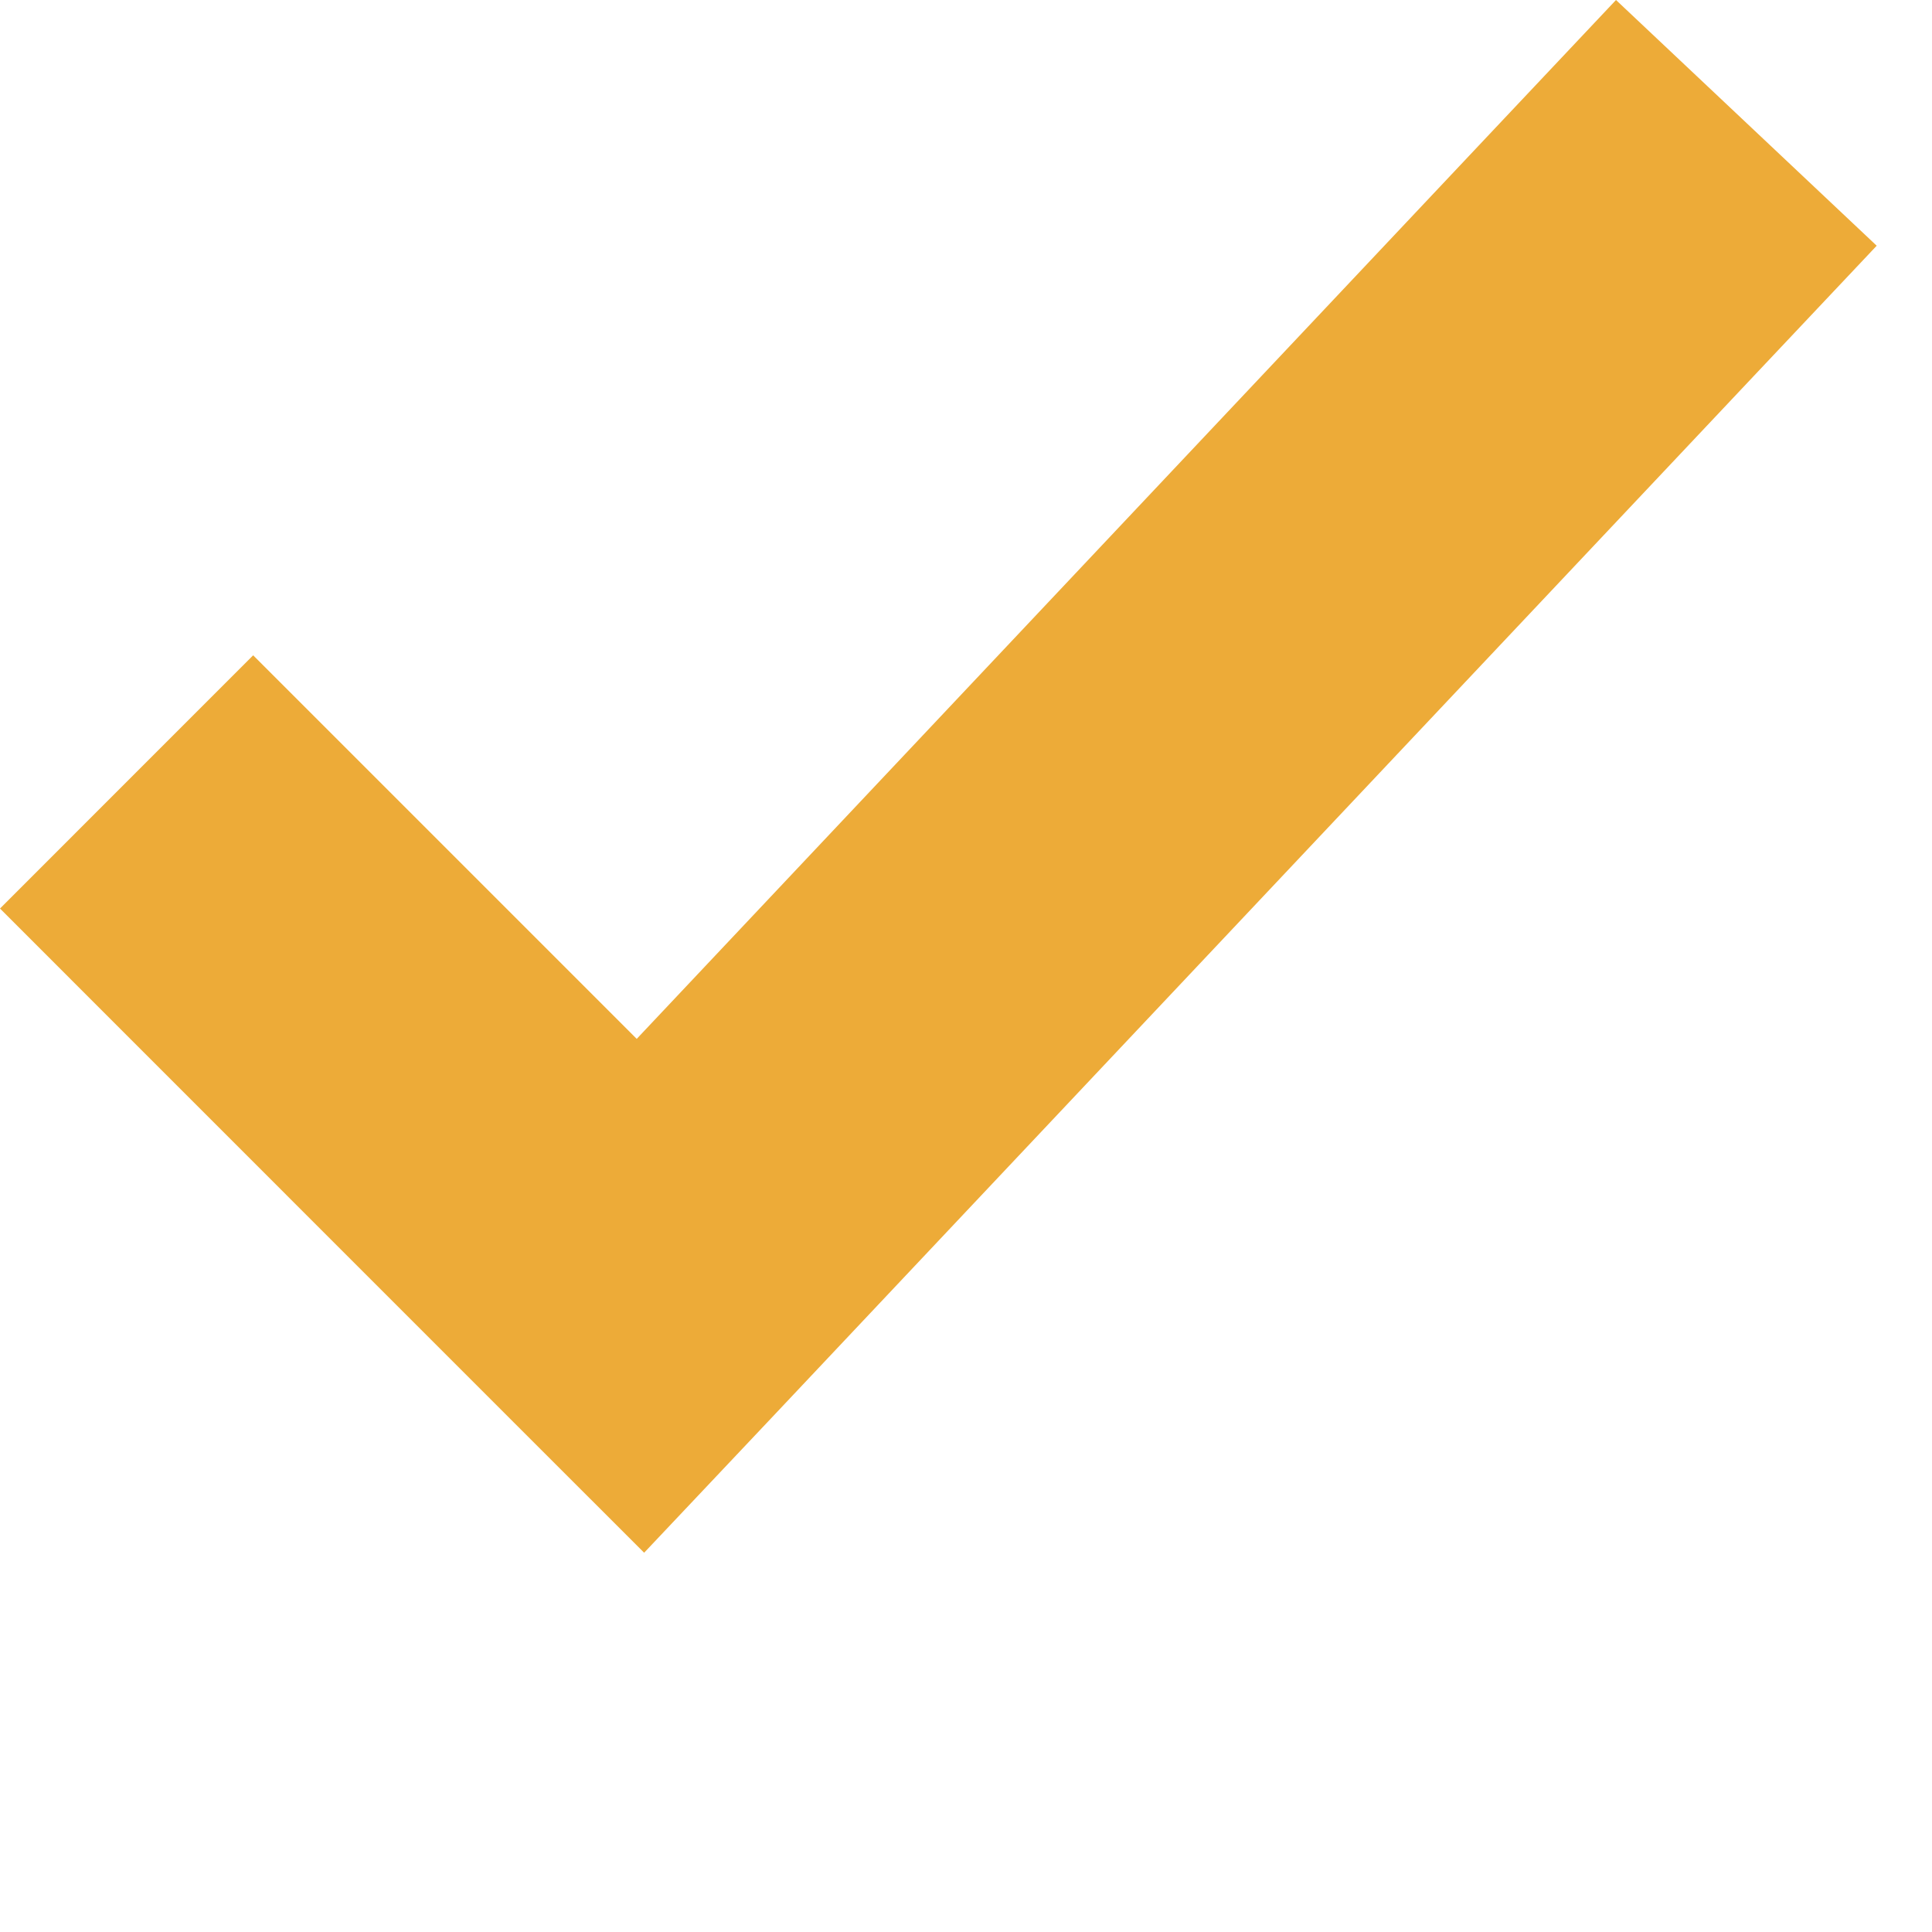
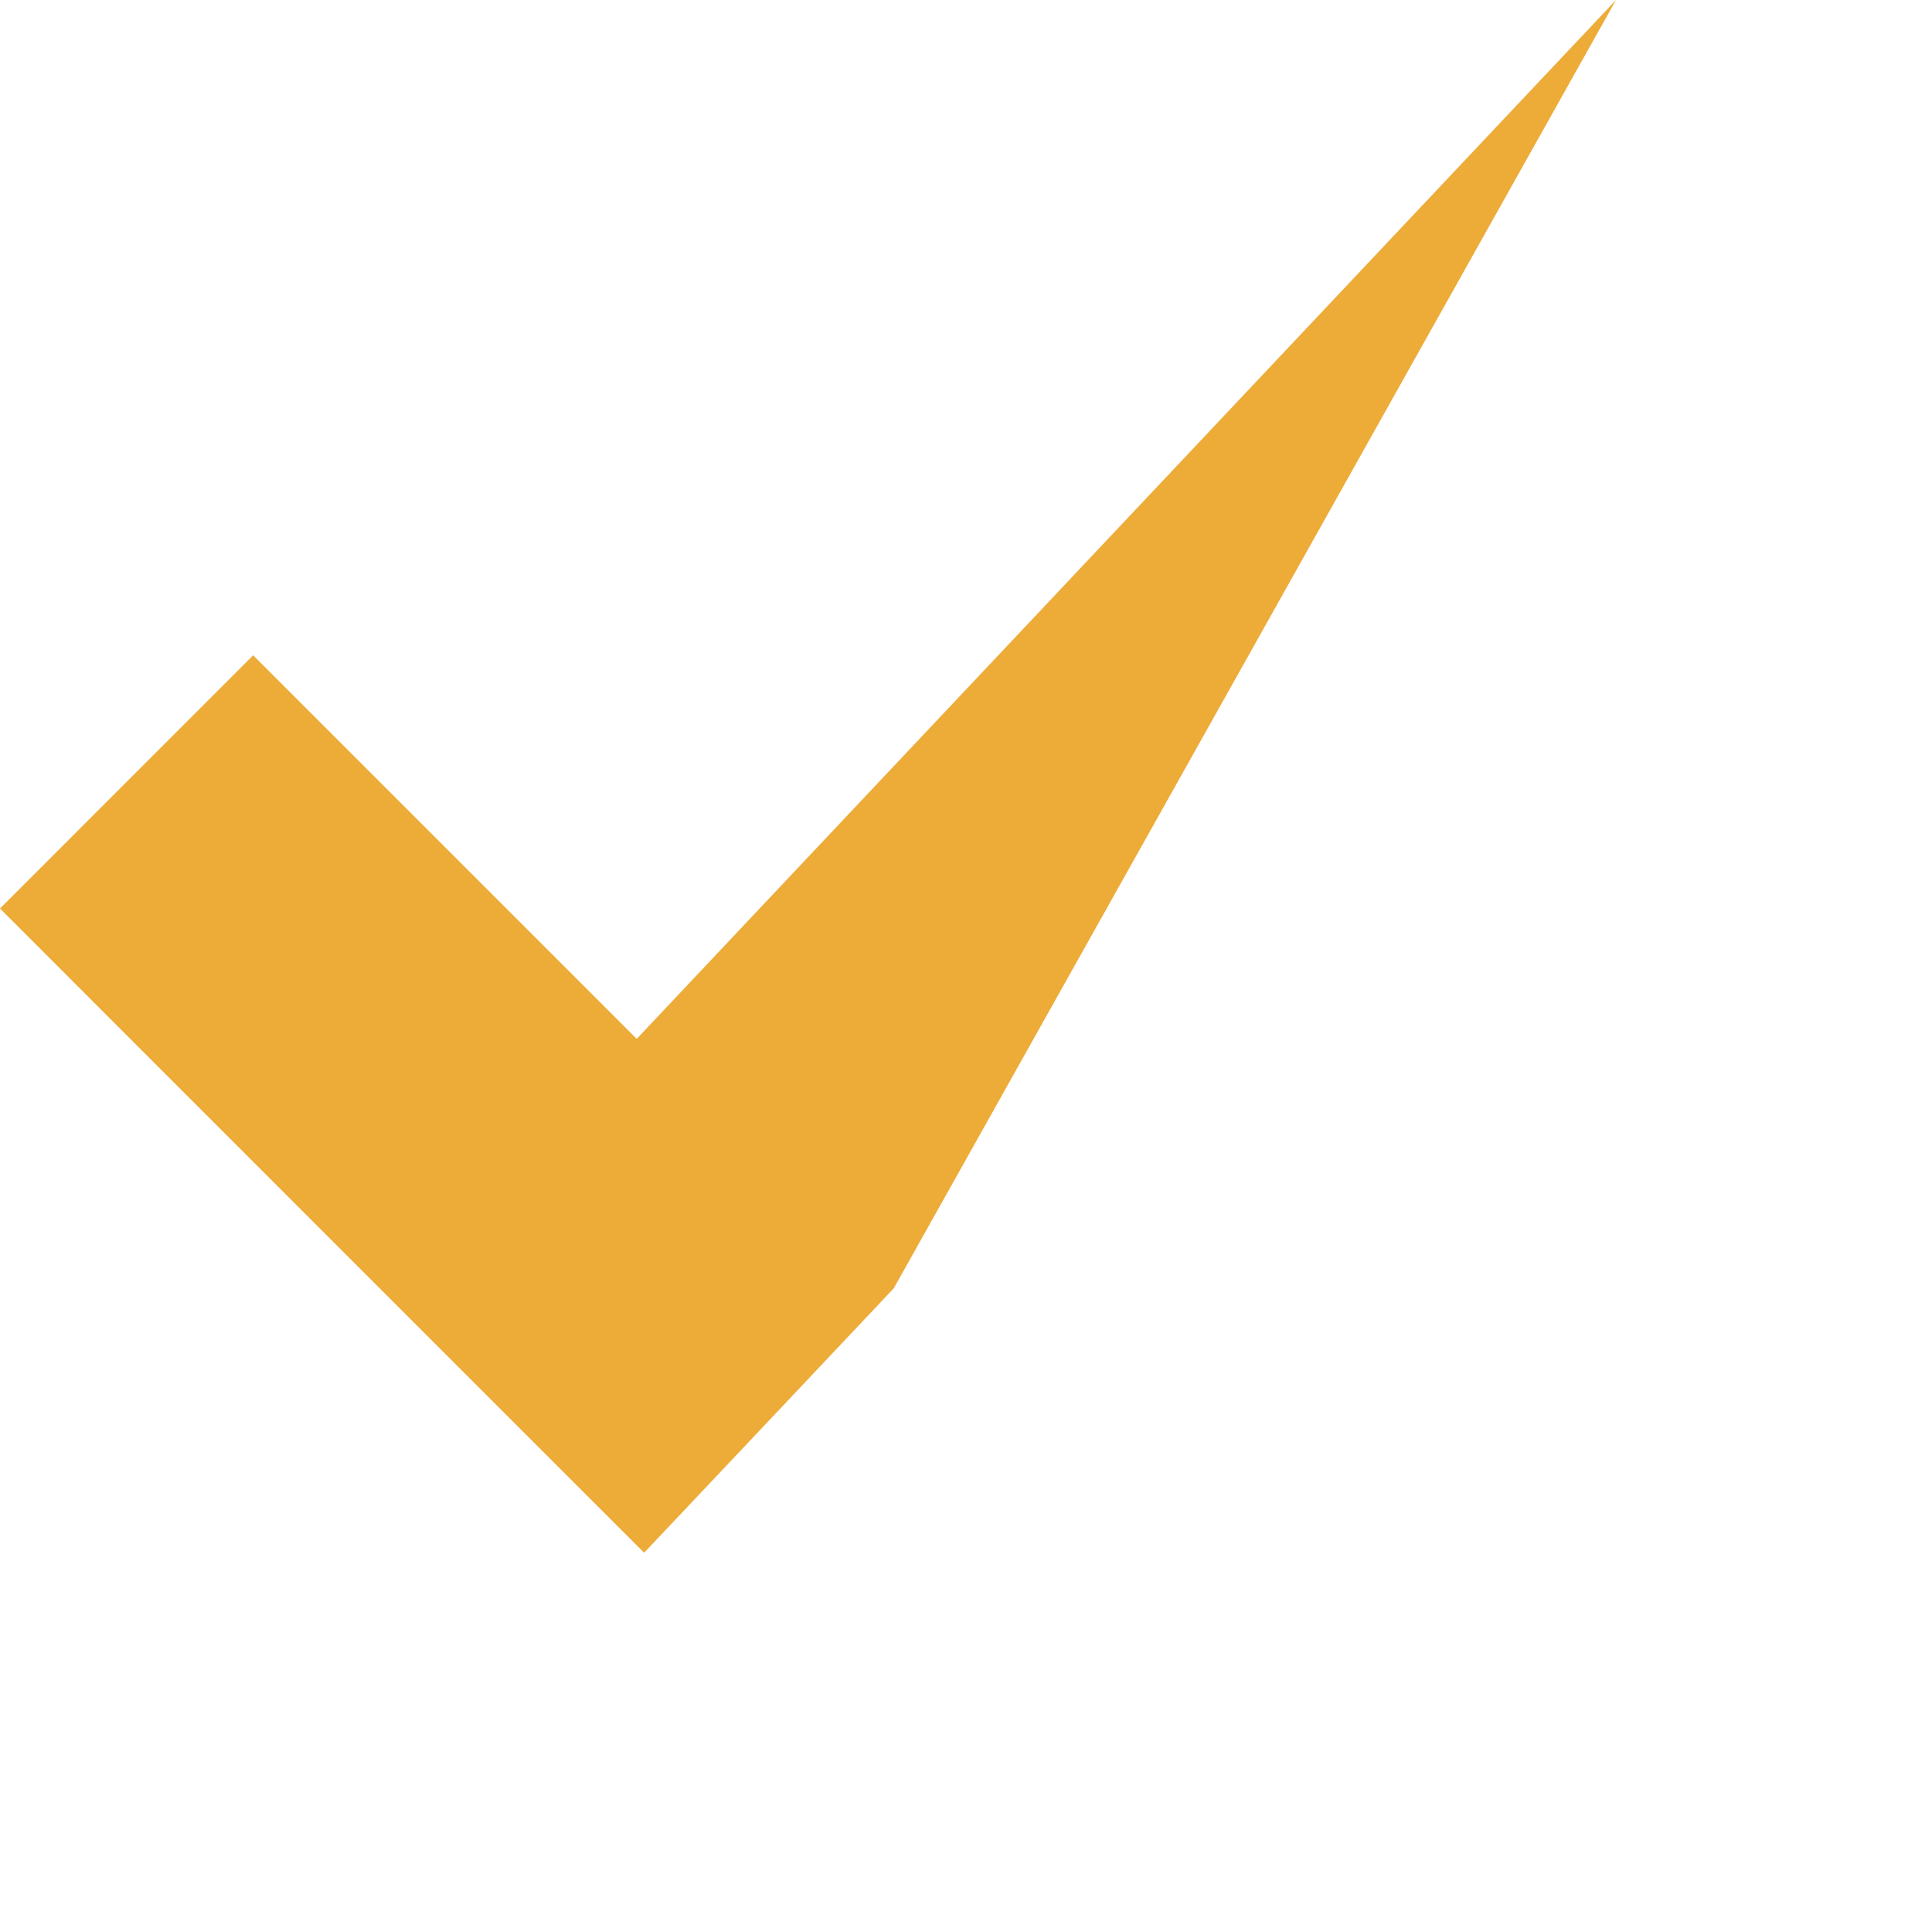
<svg xmlns="http://www.w3.org/2000/svg" version="1.1" id="Layer_1" x="0px" y="0px" width="32px" height="32px" viewBox="0 0 32 32" style="enable-background:new 0 0 32 32;" xml:space="preserve">
-   <path style="fill:#EDAB38;" d="M26.766,0L24.73,2.159L10.546,17.207L6.29,12.951l-2.097-2.097L0,15.048l2.097,2.098L8.51,23.56  l2.159,2.158l2.097-2.22L29.047,6.229l2.037-2.159L26.766,0z" />
+   <path style="fill:#EDAB38;" d="M26.766,0L24.73,2.159L10.546,17.207L6.29,12.951l-2.097-2.097L0,15.048l2.097,2.098L8.51,23.56  l2.159,2.158l2.097-2.22l2.037-2.159L26.766,0z" />
</svg>